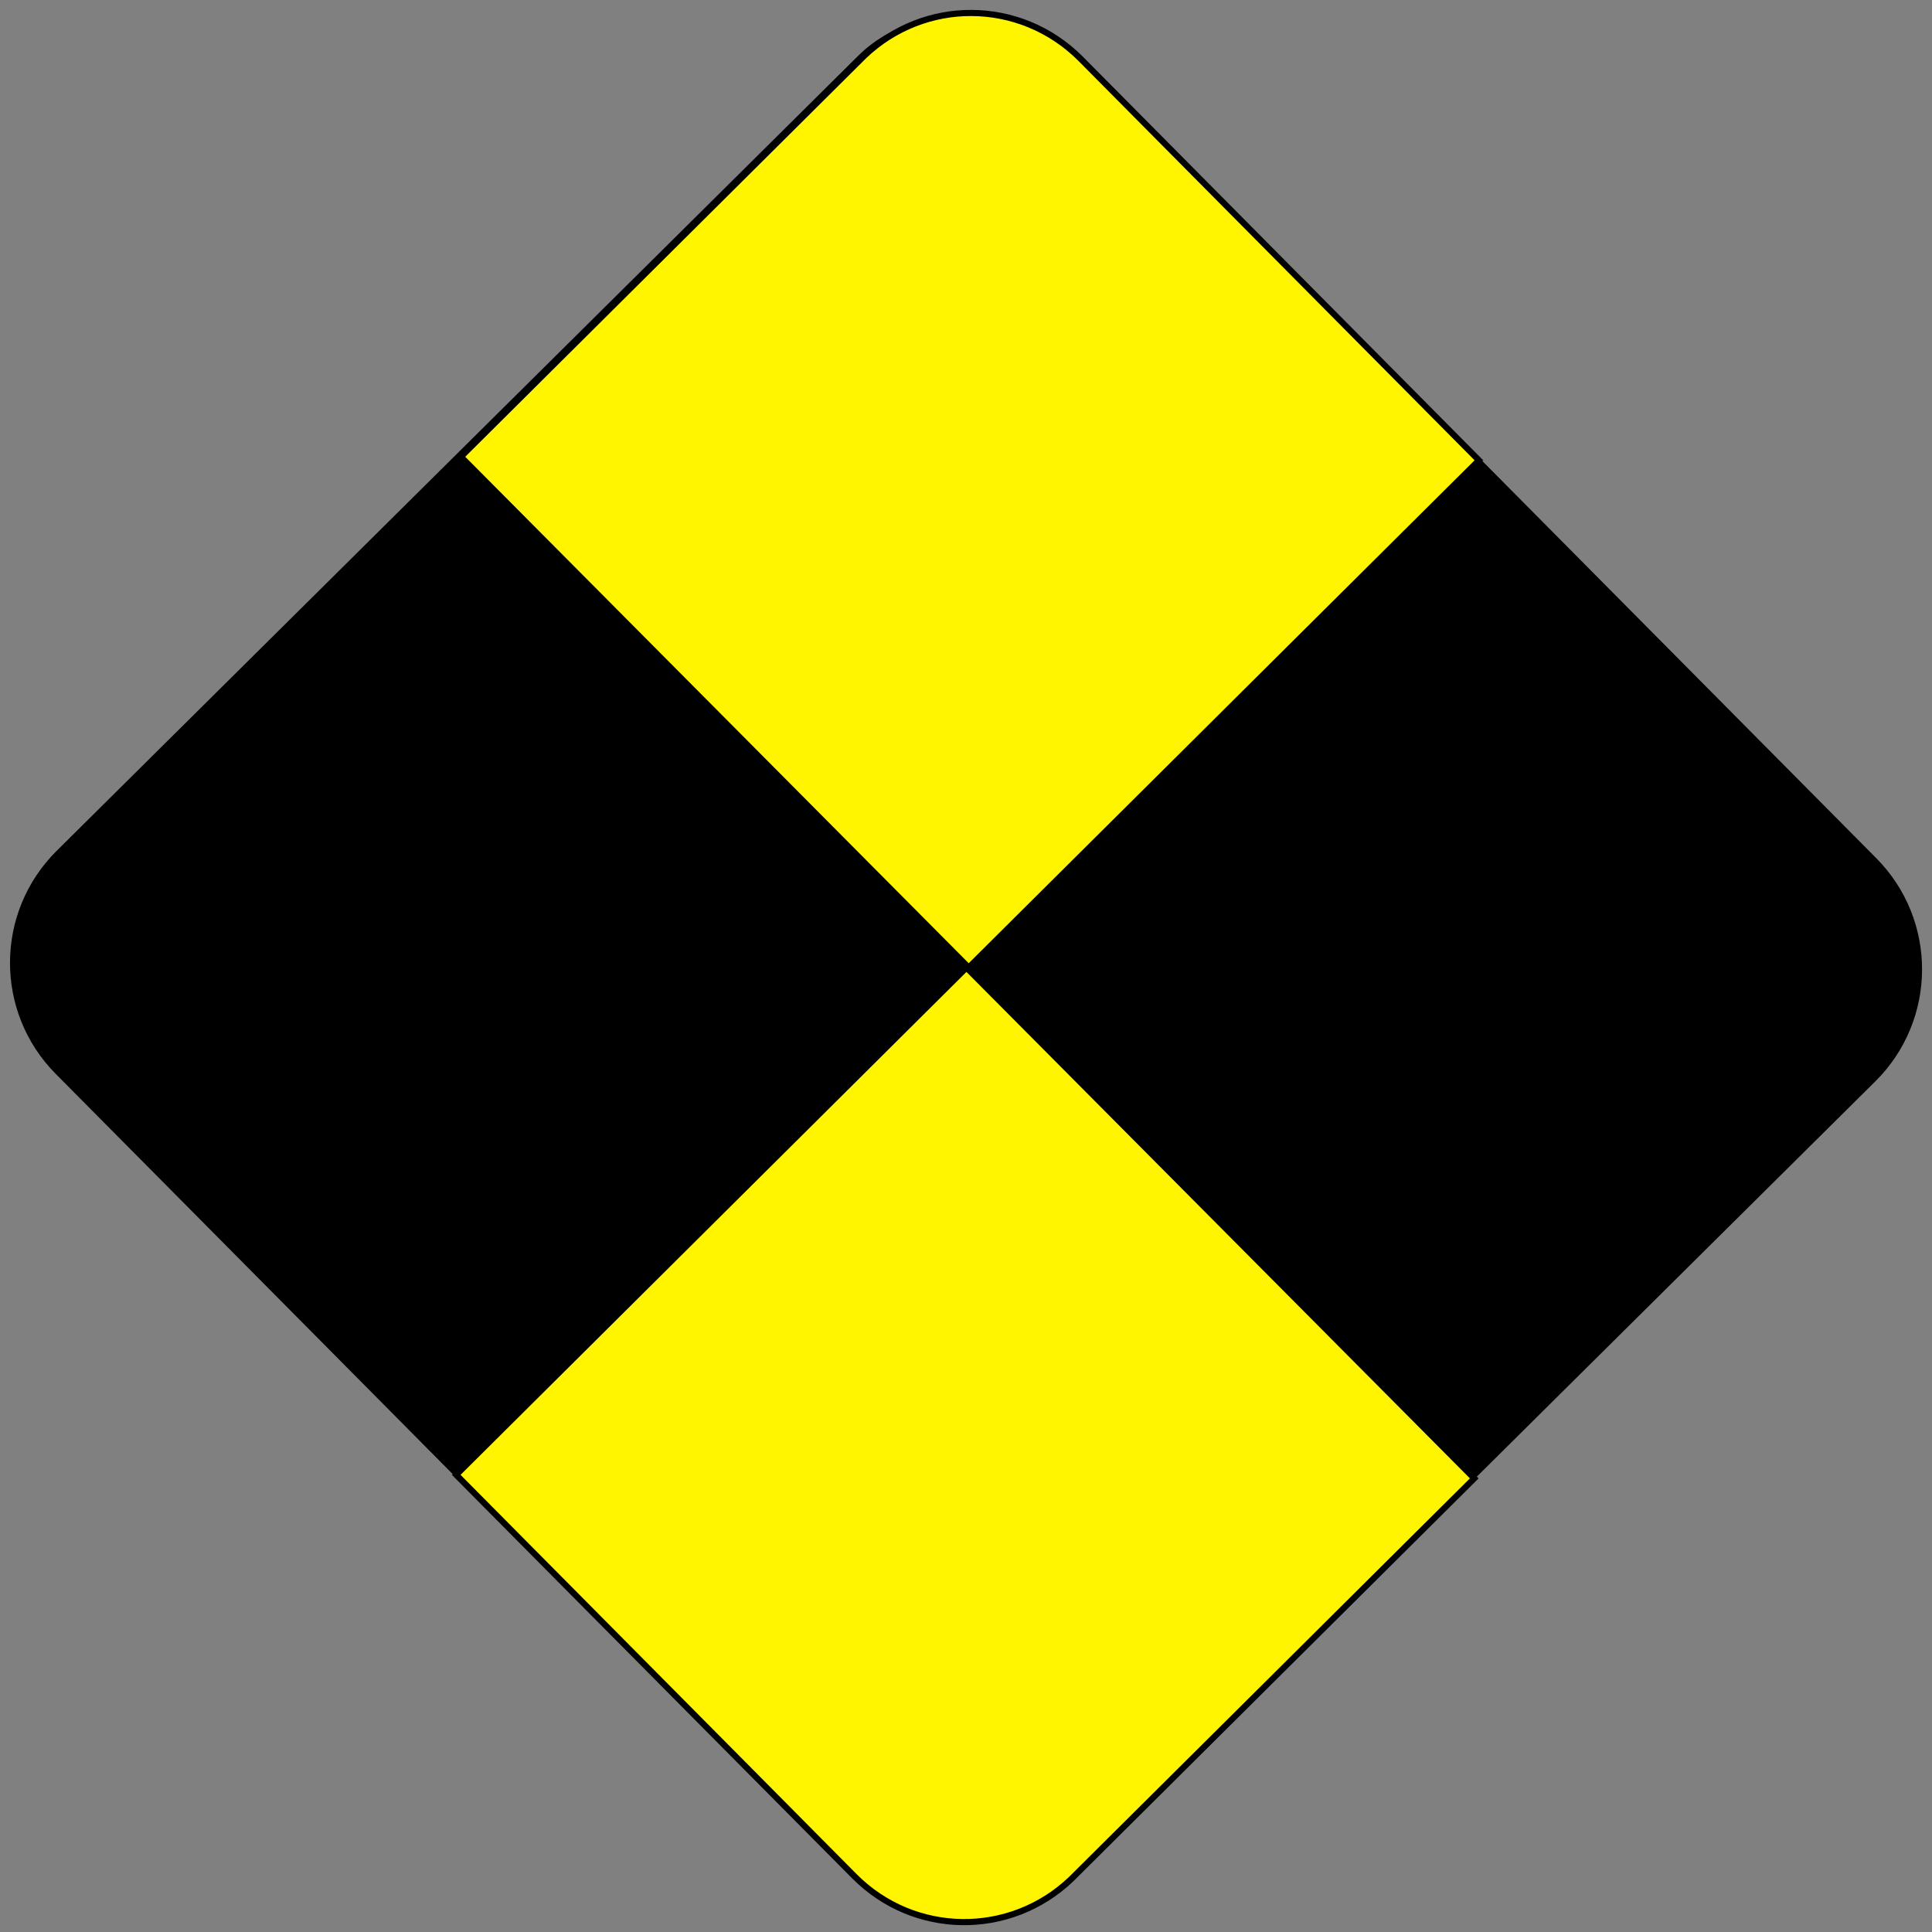
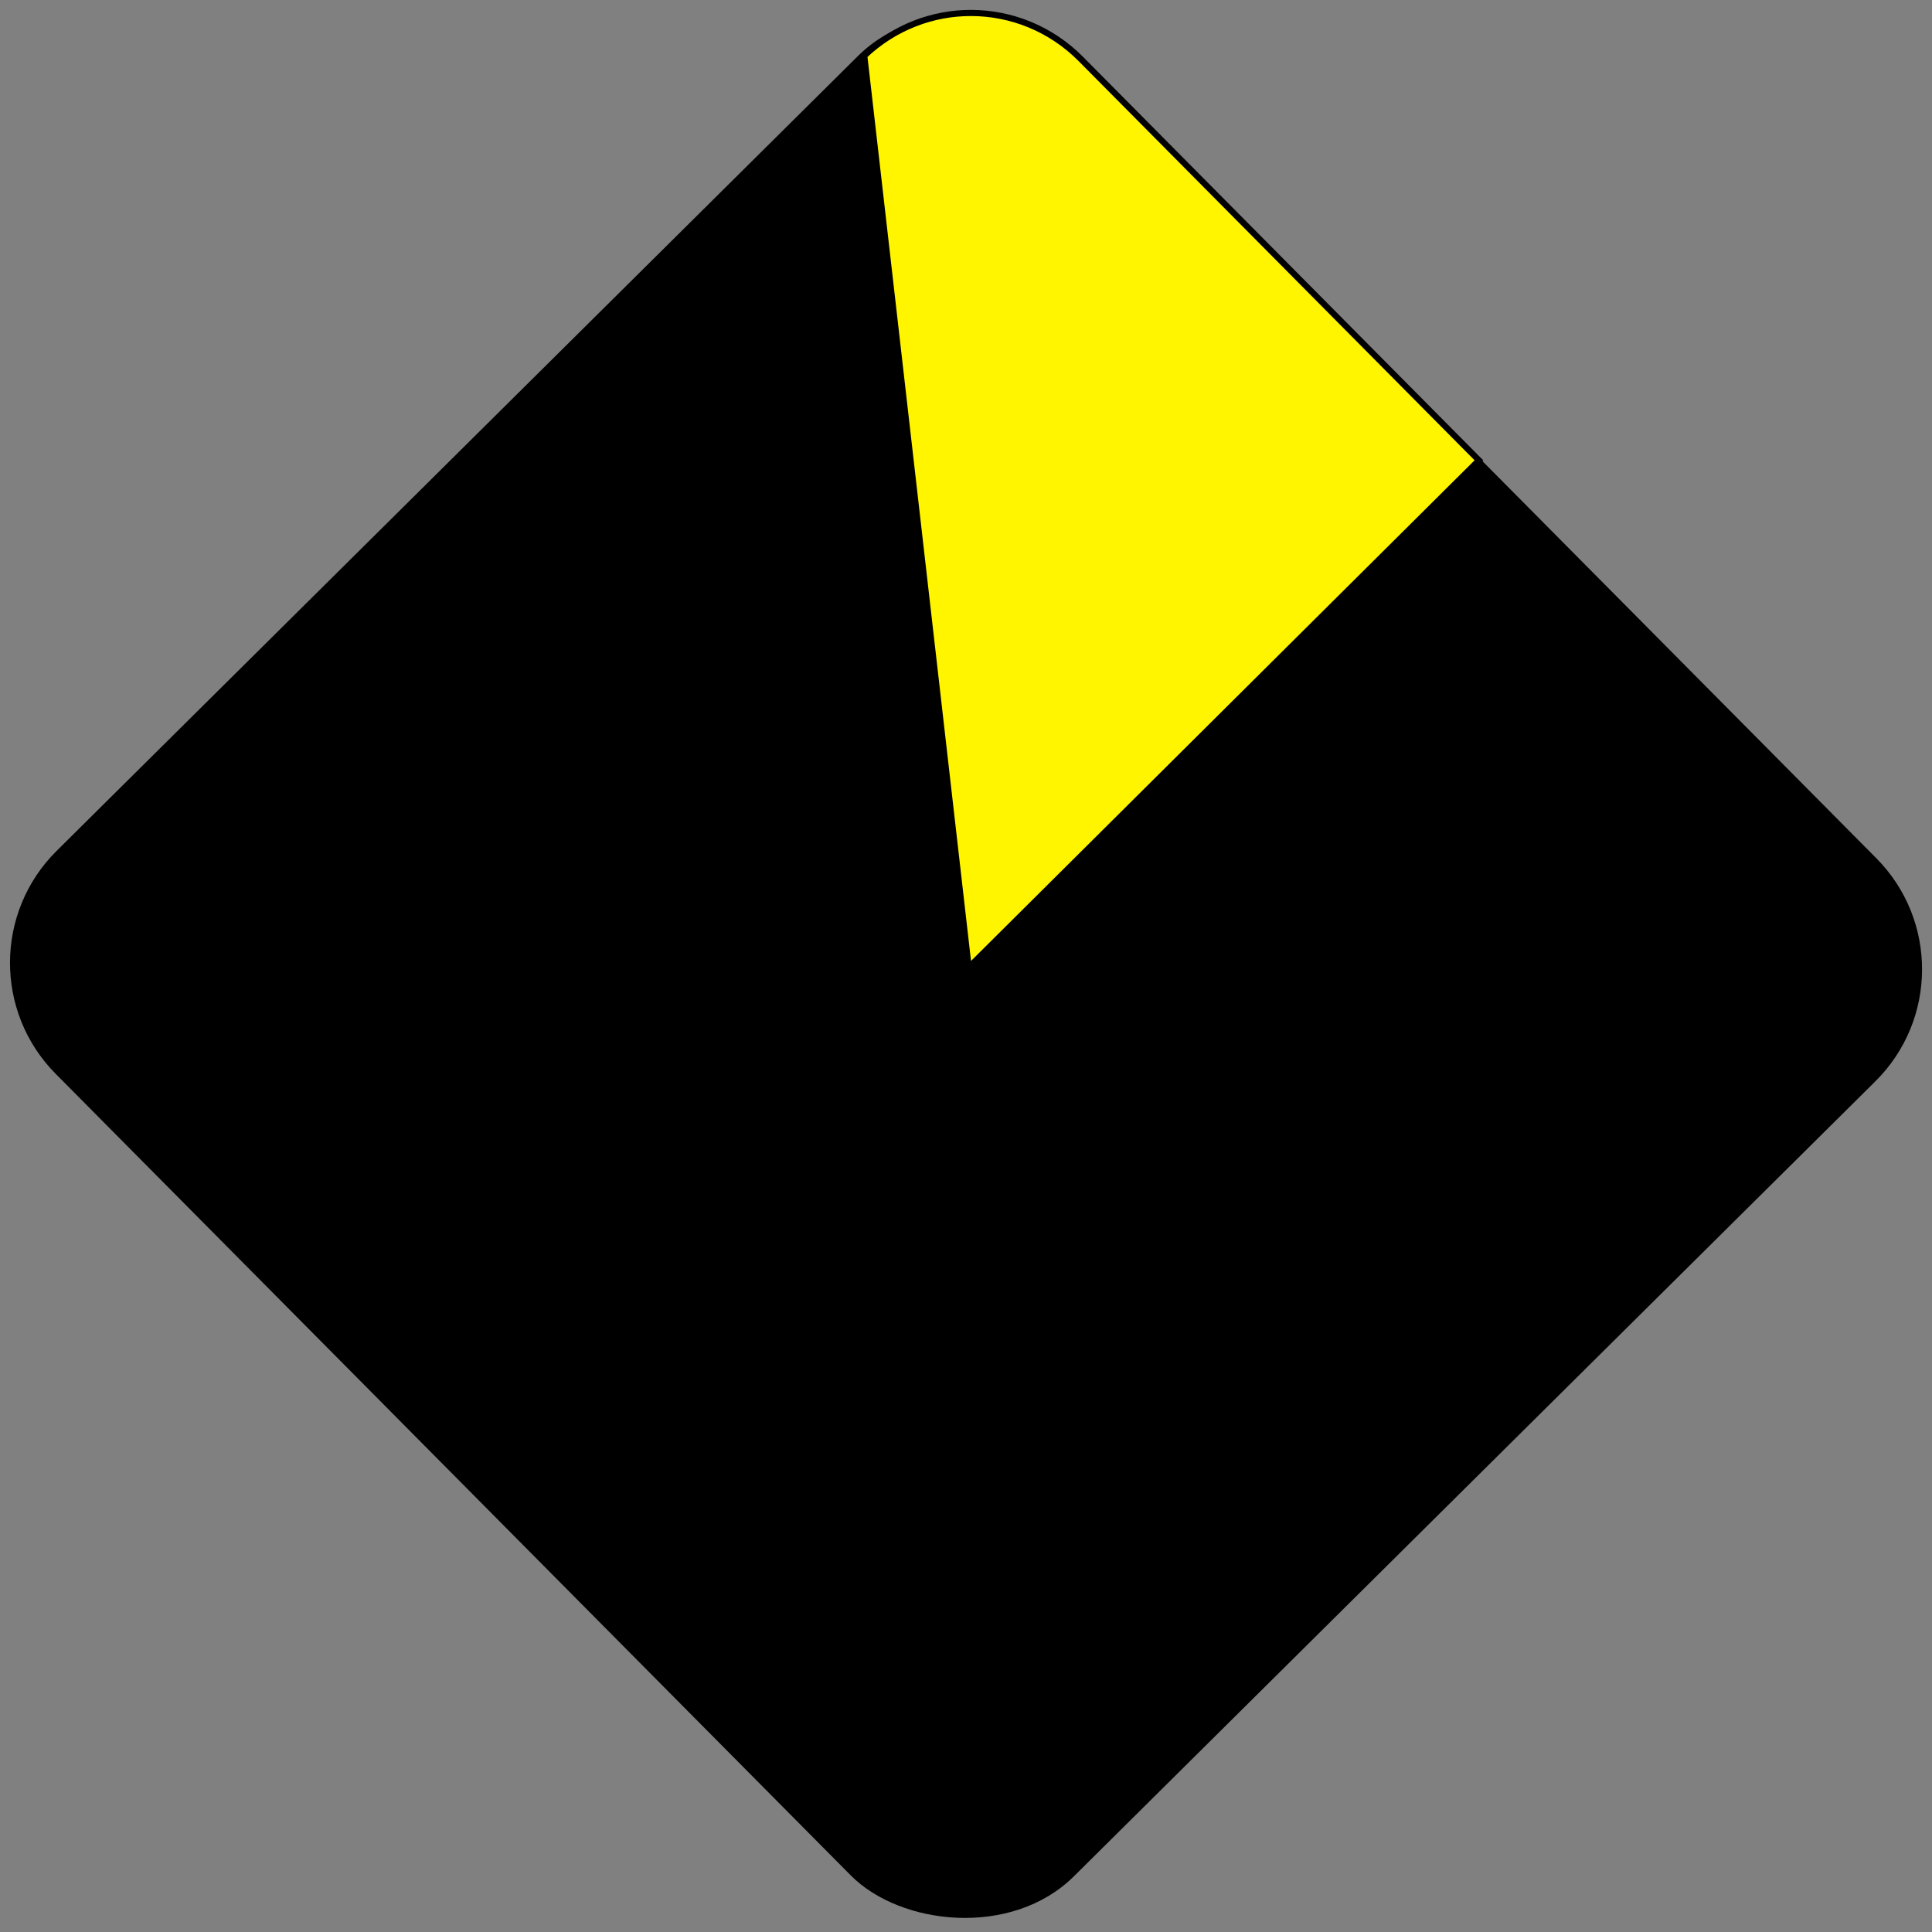
<svg xmlns="http://www.w3.org/2000/svg" id="svg8" version="1.1" viewBox="0 0 63 63" height="63mm" width="63mm">
  <rect x="0" y="0" width="63" height="63" fill="#808080" stroke="none" />
  <defs id="defs2" />
  <g id="layer1">
    <rect transform="rotate(135.232)" ry="5.043" y="-68" x="-23.63" height="46.901" width="46.901" id="rect849" style="fill:#000000;fill-opacity:1;stroke:#000000;stroke-width:0.2;stroke-linecap:round;stroke-miterlimit:4;stroke-dasharray:none" />
-     <path transform="scale(0.265)" d="M 118.924 119.062 L 56.137 181.48 L 105.133 230.873 C 112.477 238.277 124.286 238.4 131.799 231.238 L 181.41 181.918 L 118.924 119.062 z " style="fill:#fff500;fill-opacity:1;stroke:#000000;stroke-width:0.756;stroke-linecap:round;stroke-miterlimit:4;stroke-dasharray:none" id="rect849-7" />
-     <path transform="scale(0.265)" d="M 119.535 1.596 C 114.793 1.577 110.054 3.34 106.348 6.861 L 56.713 56.205 L 119.199 119.061 L 181.984 56.643 L 132.99 7.25 C 129.272 3.502 124.407 1.615 119.535 1.596 z " style="fill:#fff500;fill-opacity:1;stroke:#000000;stroke-width:0.756;stroke-linecap:round;stroke-miterlimit:4;stroke-dasharray:none" id="rect849-7-5" />
+     <path transform="scale(0.265)" d="M 119.535 1.596 C 114.793 1.577 110.054 3.34 106.348 6.861 L 119.199 119.061 L 181.984 56.643 L 132.99 7.25 C 129.272 3.502 124.407 1.615 119.535 1.596 z " style="fill:#fff500;fill-opacity:1;stroke:#000000;stroke-width:0.756;stroke-linecap:round;stroke-miterlimit:4;stroke-dasharray:none" id="rect849-7-5" />
  </g>
</svg>